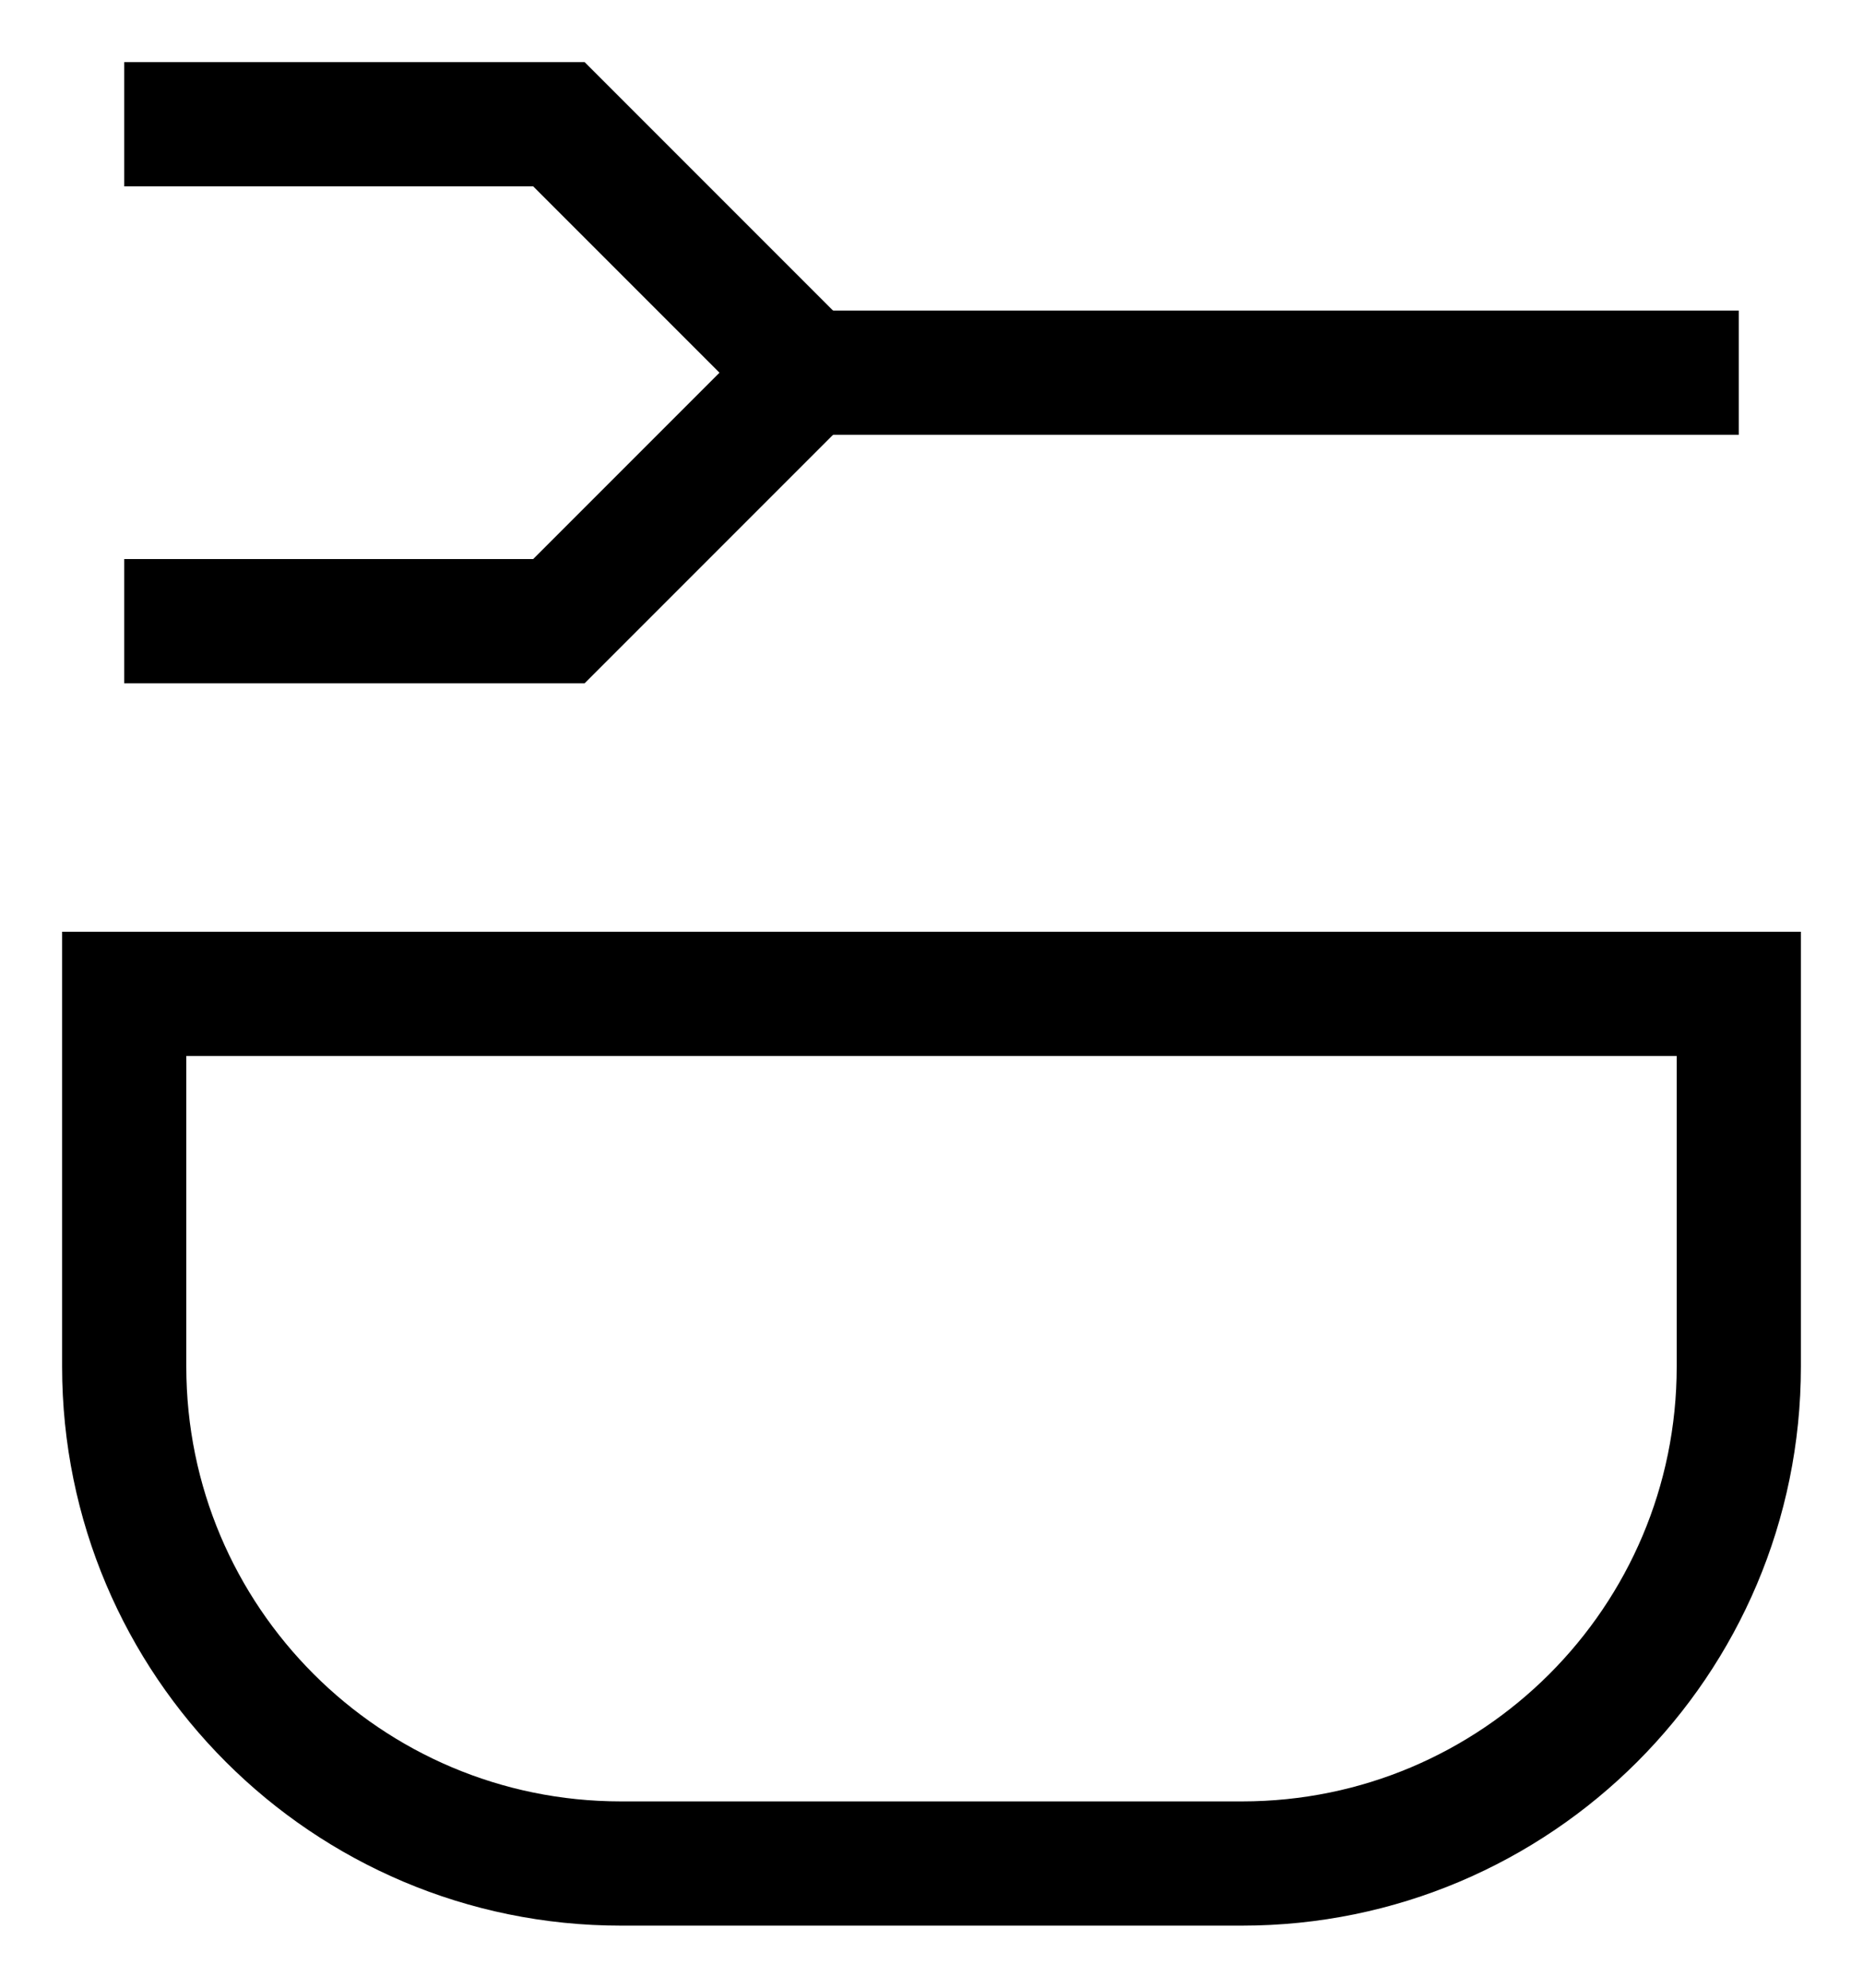
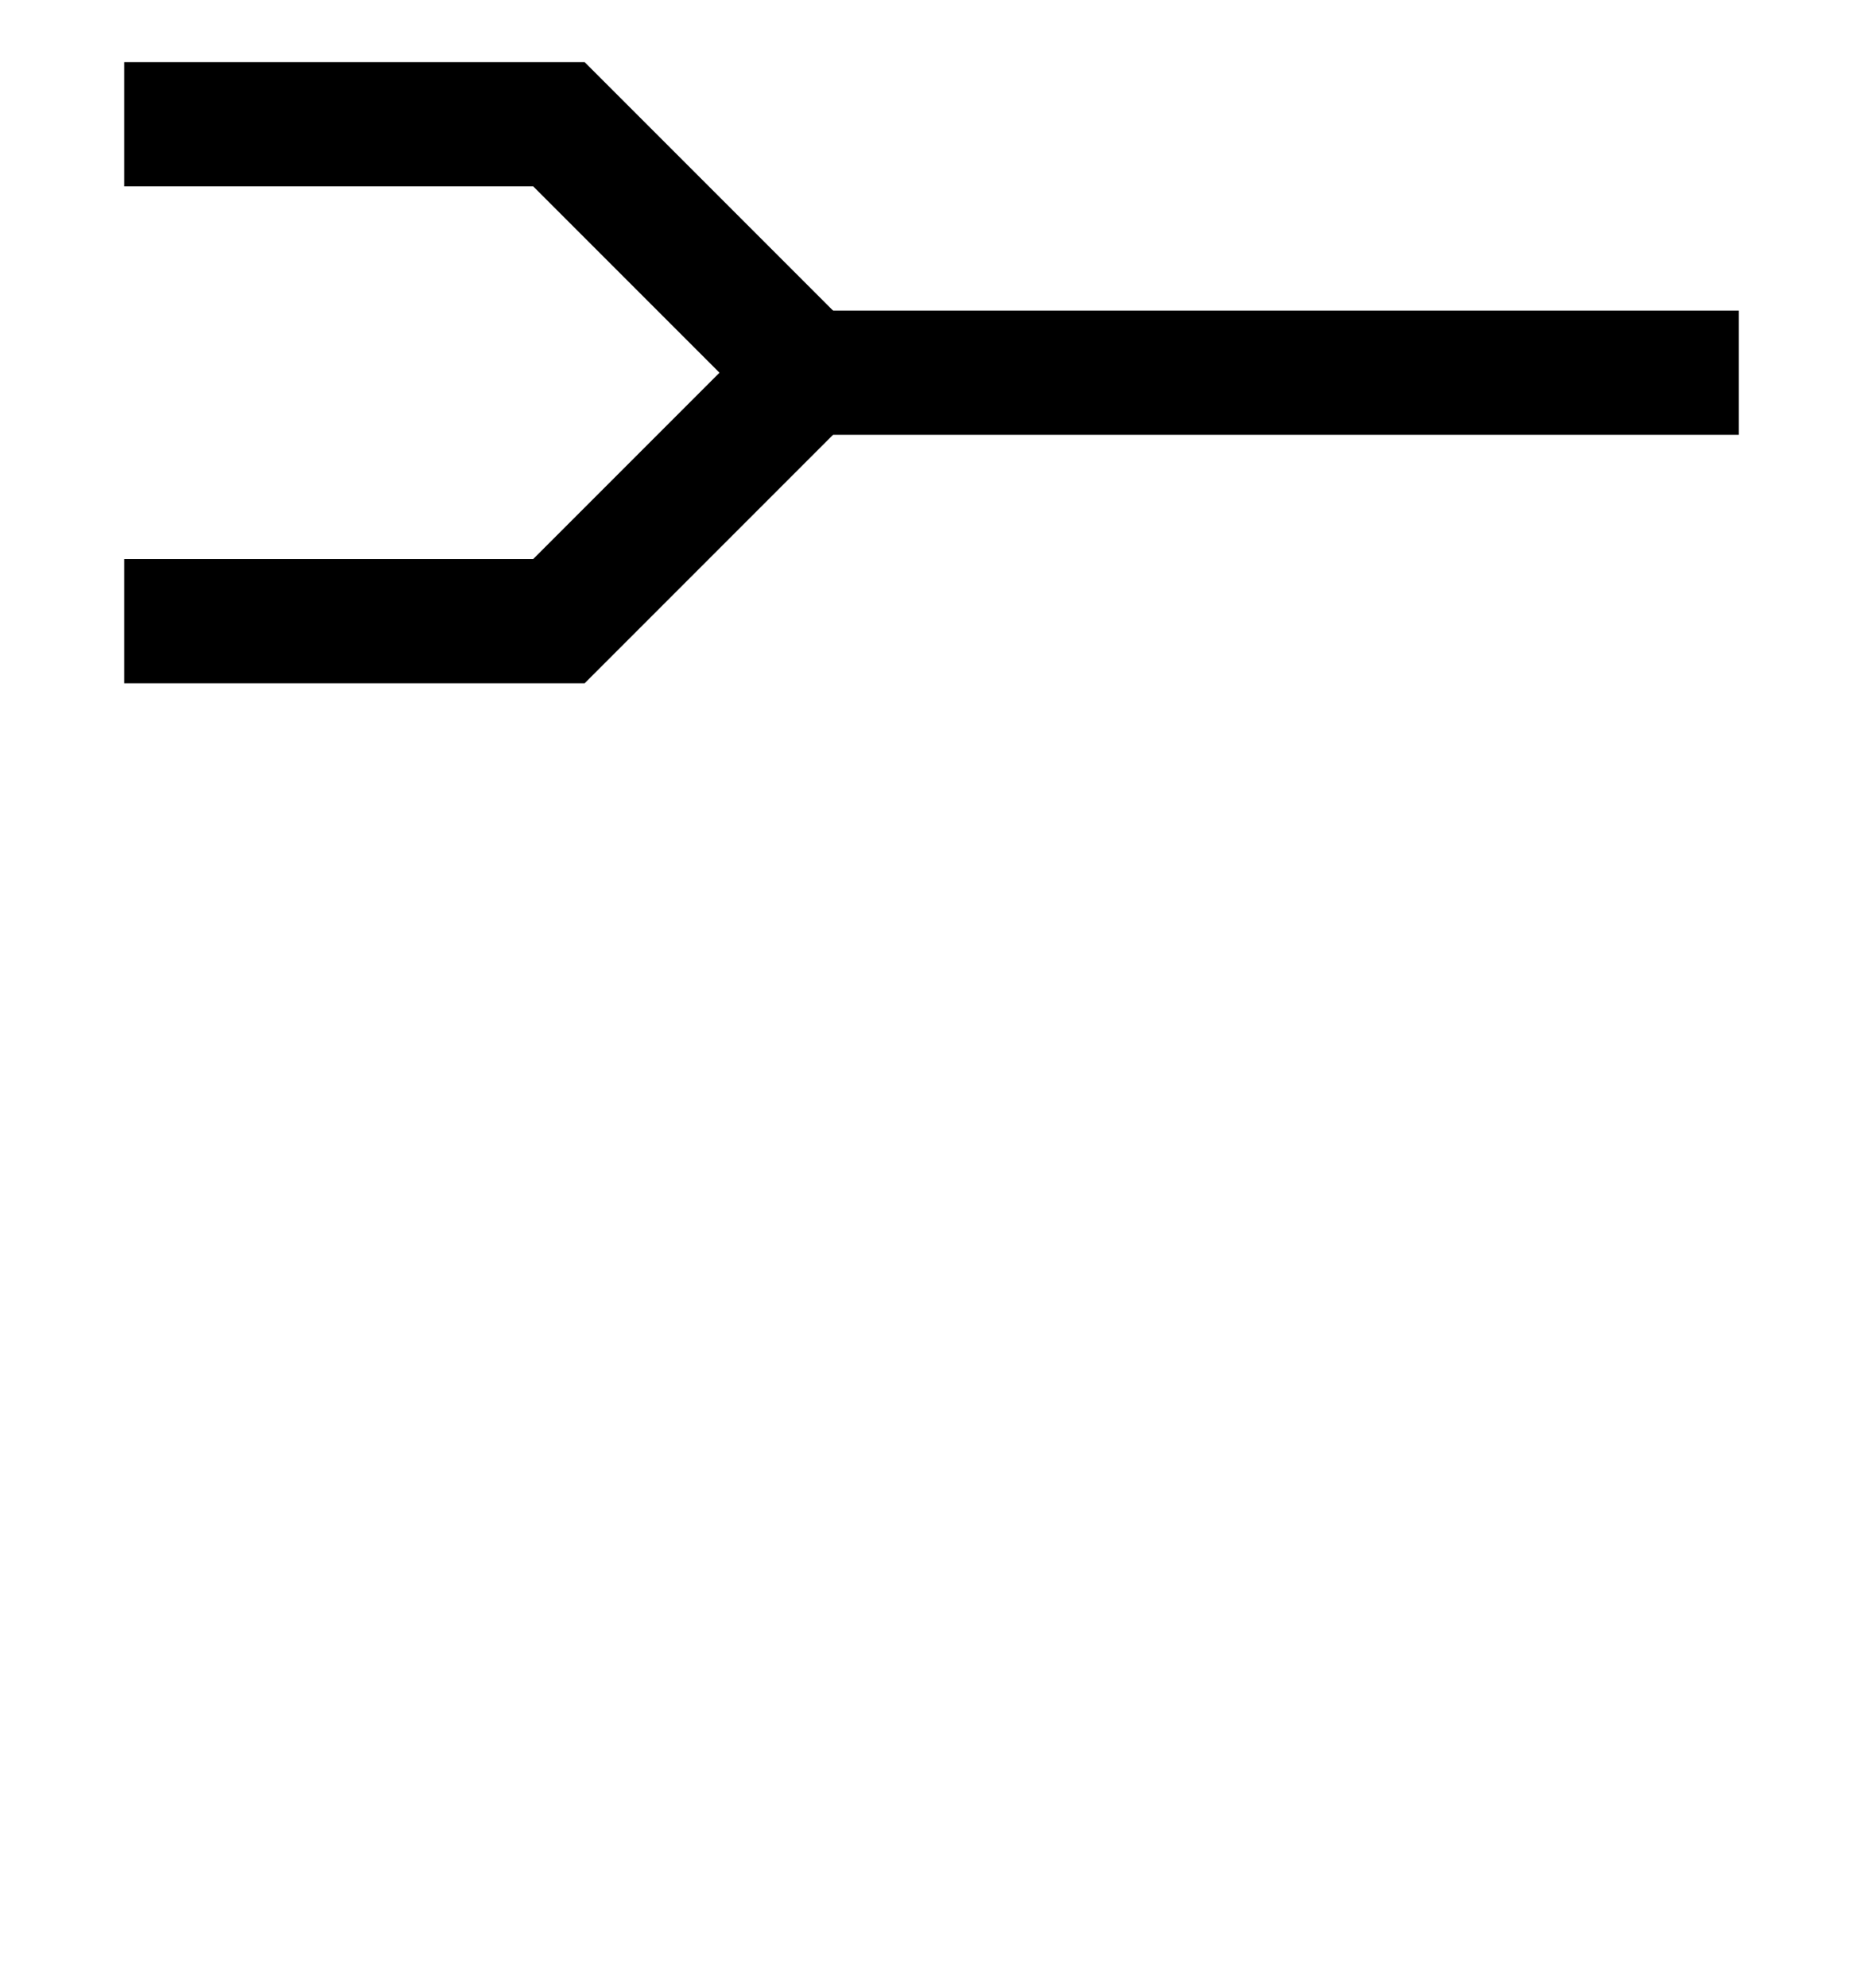
<svg xmlns="http://www.w3.org/2000/svg" width="15" height="16" viewBox="0 0 15 16" fill="none">
-   <path d="M1 8H14V11C14 13.209 12.209 15 10 15H5C2.791 15 1 13.209 1 11V8Z" stroke="black" />
  <path d="M14 3L6 3" stroke="black" />
  <path d="M1 5L4.5 5L6.5 3L4.5 1L1 1" stroke="black" />
</svg>